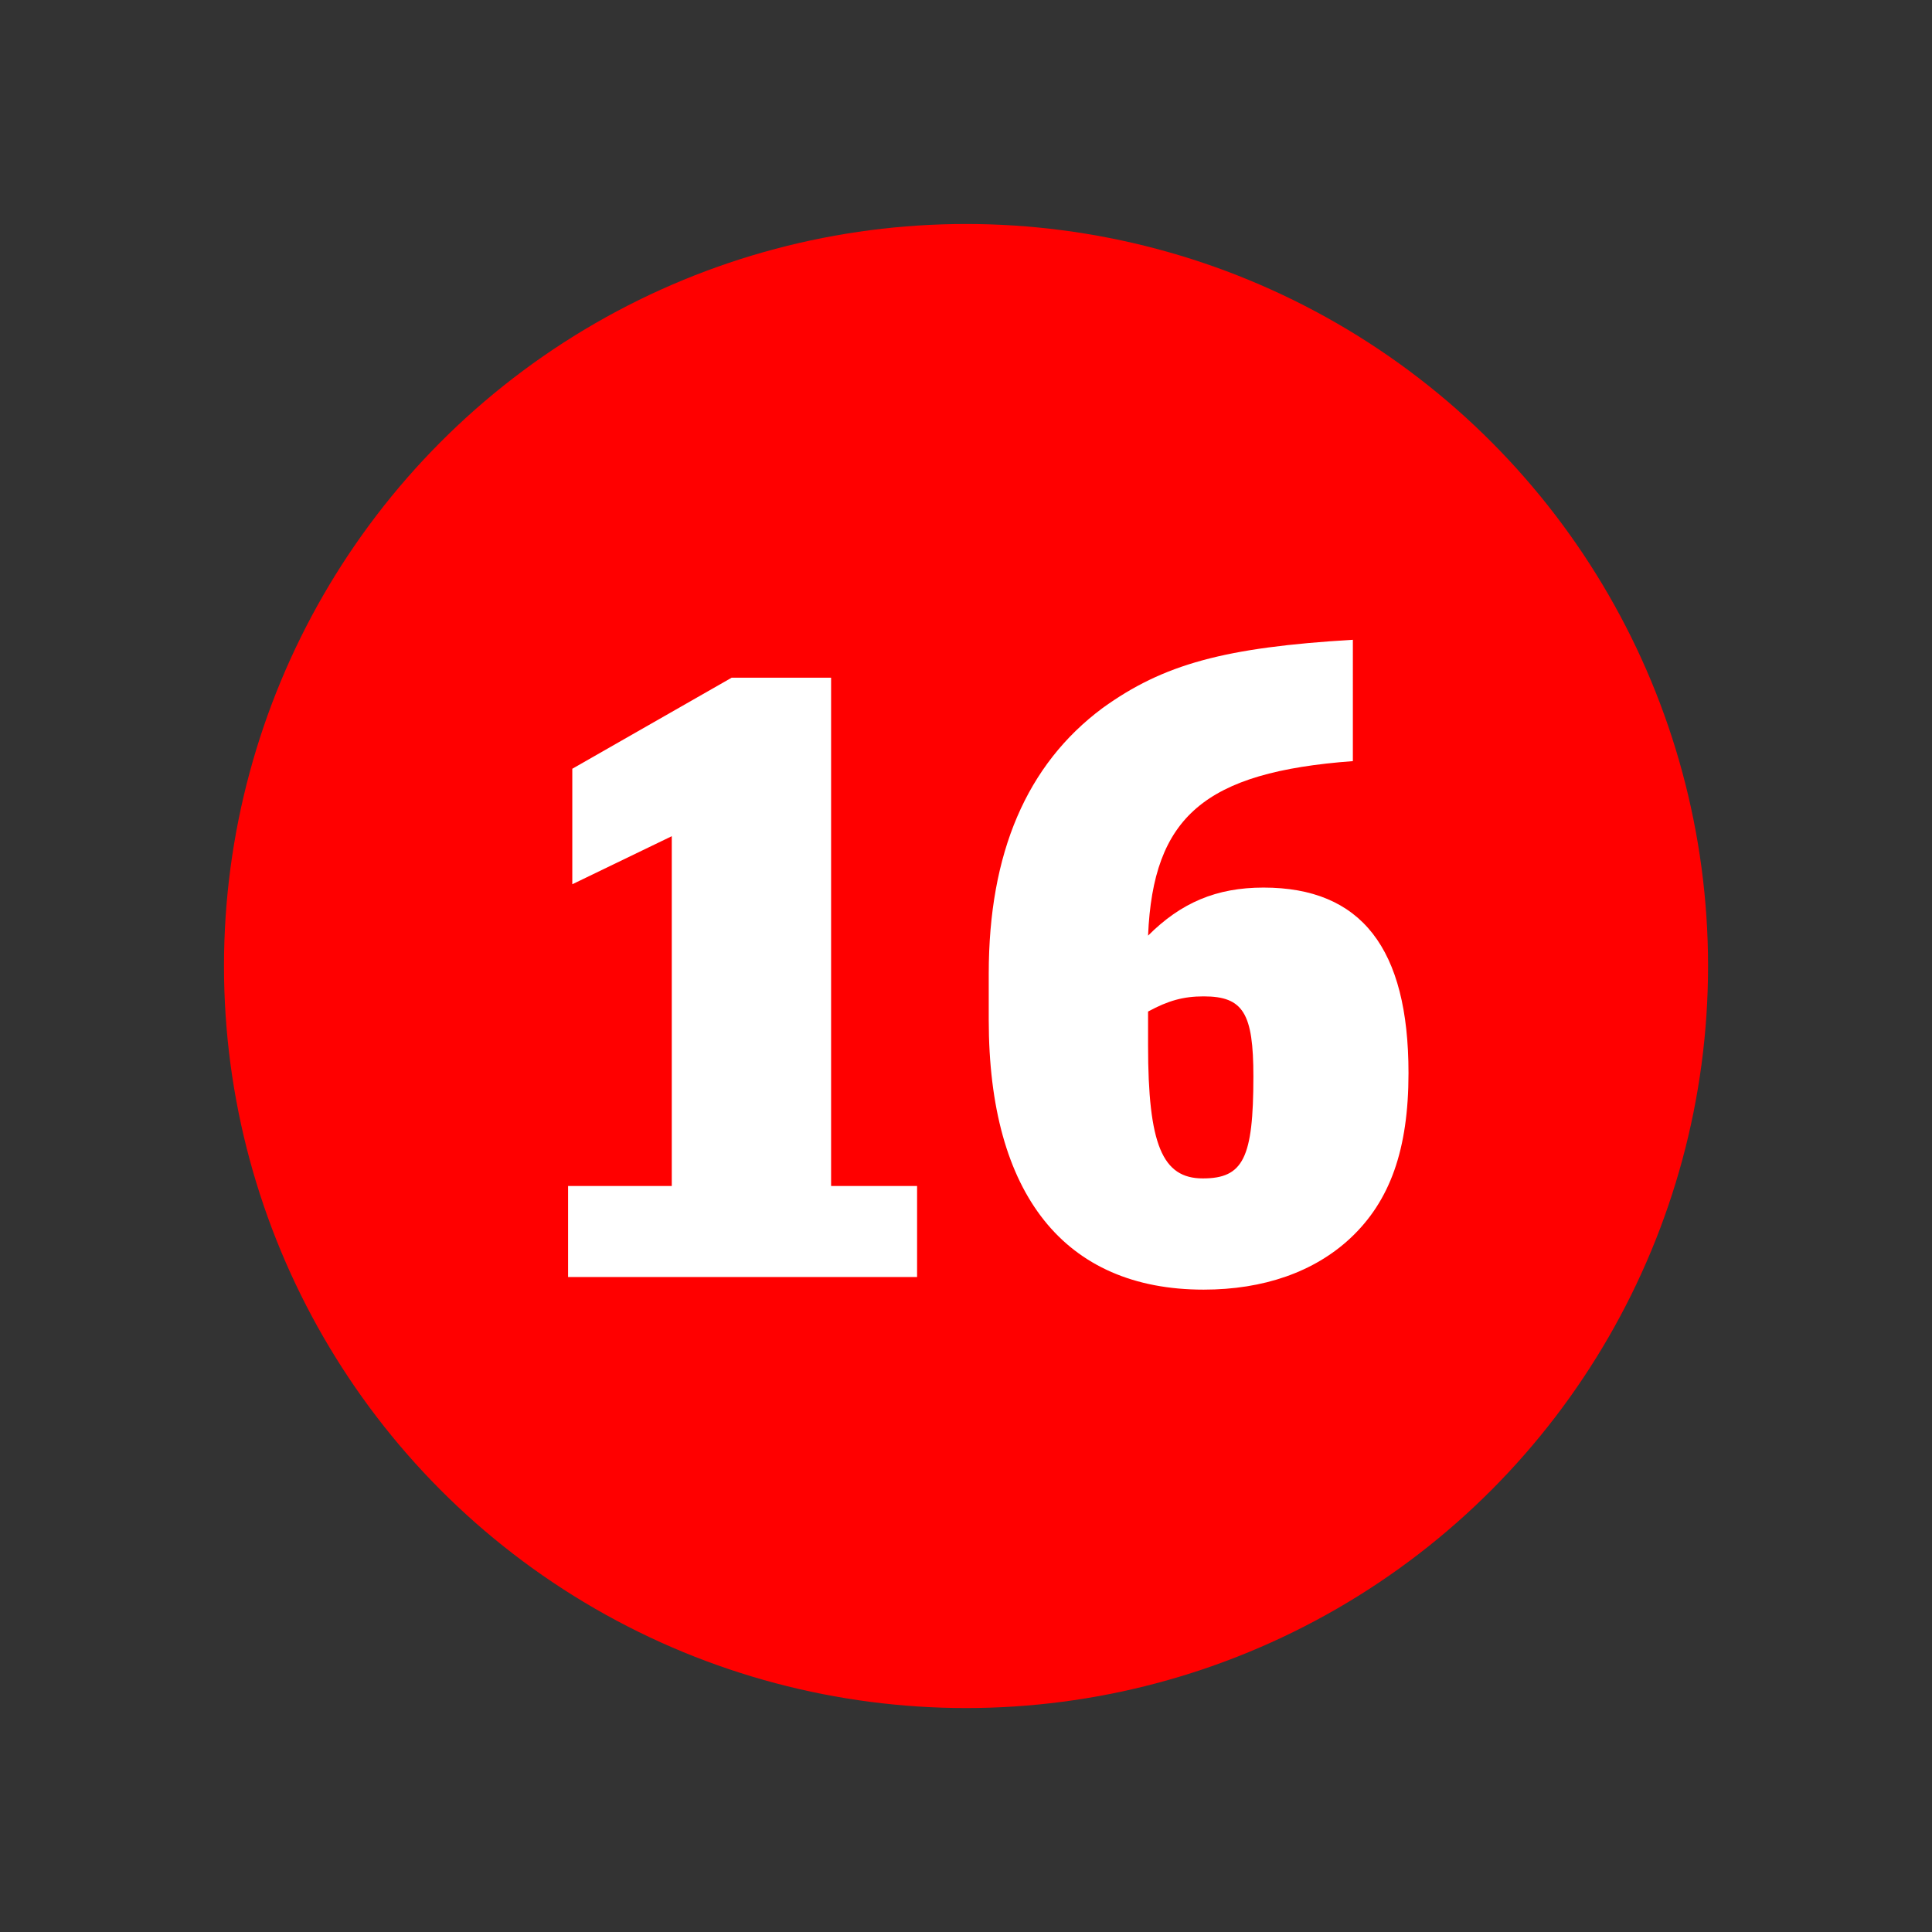
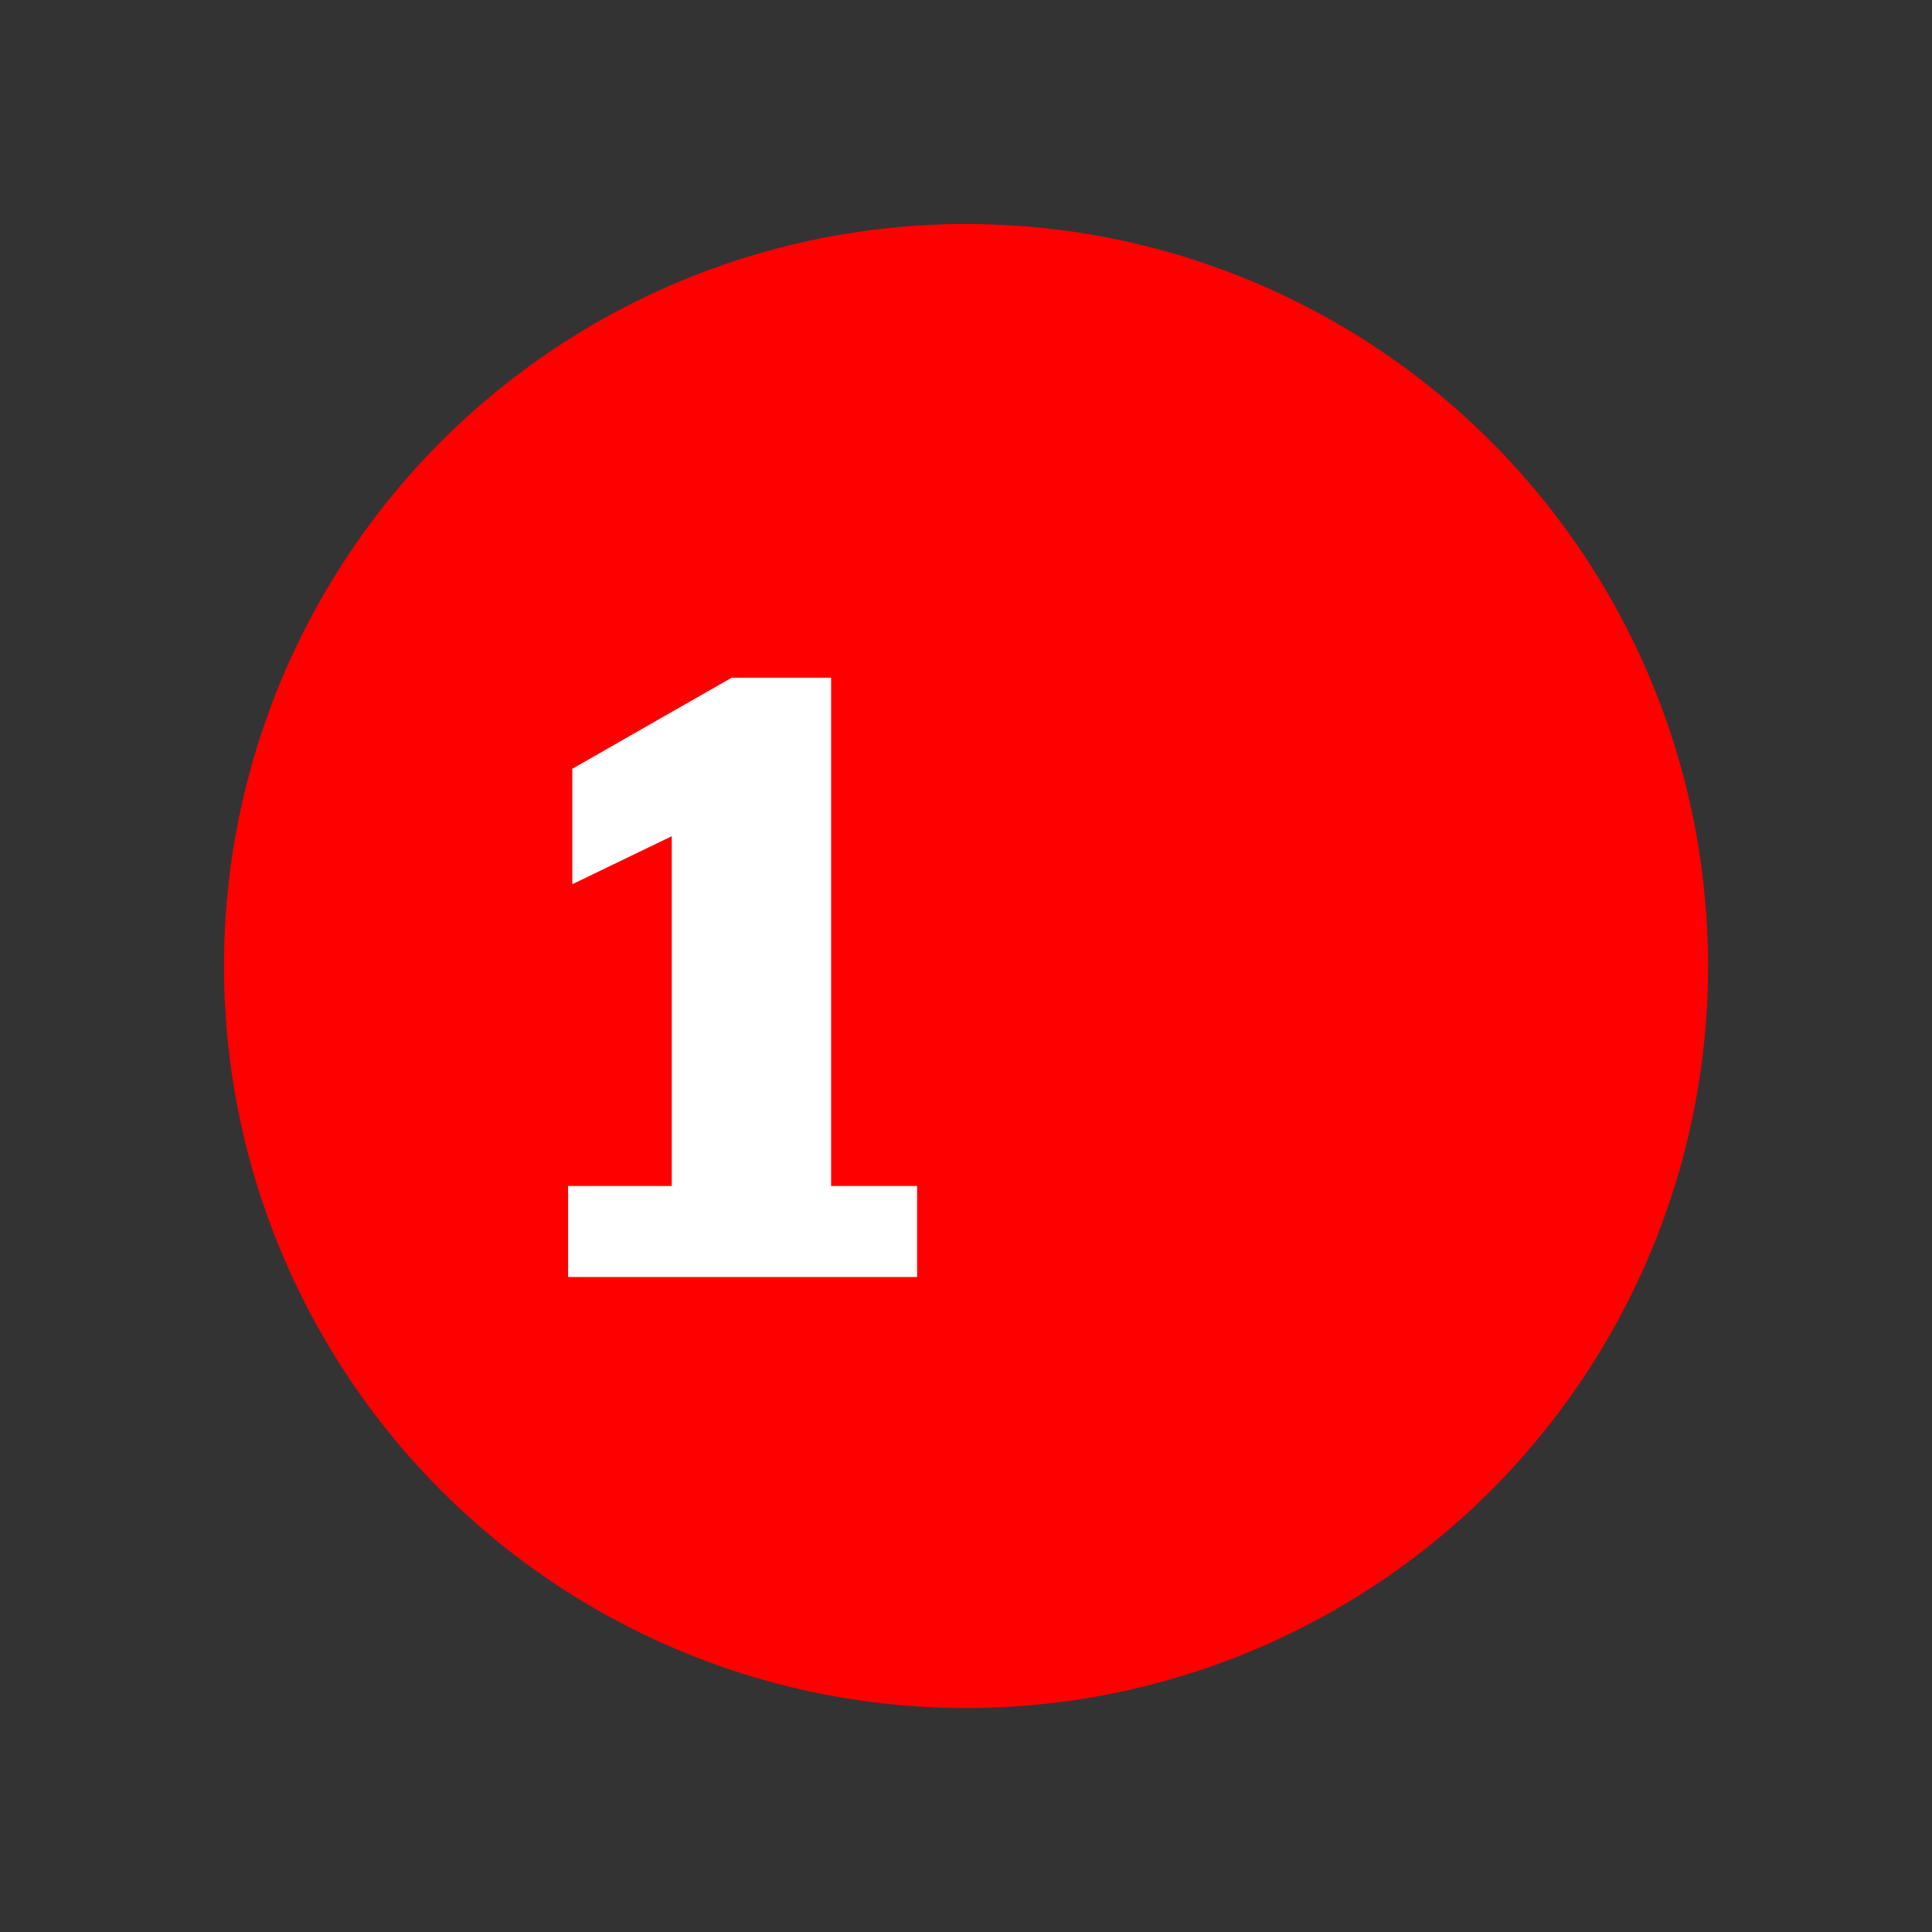
<svg xmlns="http://www.w3.org/2000/svg" version="1.1" id="B" x="0px" y="0px" width="38.961px" height="38.961px" viewBox="0 0 38.961 38.961" enable-background="new 0 0 38.961 38.961" xml:space="preserve">
  <rect x="0" y="0" width="38.961" height="38.961" fill="#333333" stroke="none" />
  <g id="XMLID_1911_">
-     <path fill="#FFFFFF" d="M16.794,23.665h2.21v-9.4l-2.312,0.901v-1.139l3.043-1.36h0.815v10.998h2.04v1.088h-5.796V23.665z" />
+     <path fill="#FFFFFF" d="M16.794,23.665h2.21v-9.4l-2.312,0.901v-1.139l3.043-1.36v10.998h2.04v1.088h-5.796V23.665z" />
  </g>
  <circle id="XMLID_1913_" fill="#FF0000" cx="19.481" cy="19.481" r="14.964" />
  <g id="XMLID_1914_">
    <path fill="#FFFFFF" d="M11.456,23.917h2.091v-7.054l-2.006,0.969v-2.329l3.213-1.836h2.006v10.25h1.734v1.836h-7.038V23.917z" />
-     <path fill="#FFFFFF" d="M27.282,15.349c-2.991,0.222-4.028,1.122-4.13,3.519c0.662-0.662,1.376-0.969,2.328-0.969   c1.972,0,2.924,1.225,2.924,3.74c0,1.547-0.374,2.583-1.173,3.331c-0.73,0.681-1.751,1.037-2.958,1.037   c-2.805,0-4.334-1.921-4.334-5.439v-0.935c0-2.431,0.765-4.216,2.295-5.354c1.224-0.884,2.464-1.224,5.048-1.377V15.349z    M23.152,21.078c0,2.006,0.288,2.686,1.104,2.686c0.815,0,1.02-0.407,1.02-2.057c0-1.274-0.204-1.614-1.003-1.614   c-0.407,0-0.714,0.085-1.121,0.306V21.078z" />
  </g>
  <g>
</g>
  <g>
</g>
  <g>
</g>
  <g>
</g>
  <g>
</g>
  <g>
</g>
  <g>
</g>
  <g>
</g>
  <g>
</g>
  <g>
</g>
  <g>
</g>
  <g>
</g>
  <g>
</g>
  <g>
</g>
  <g>
</g>
</svg>